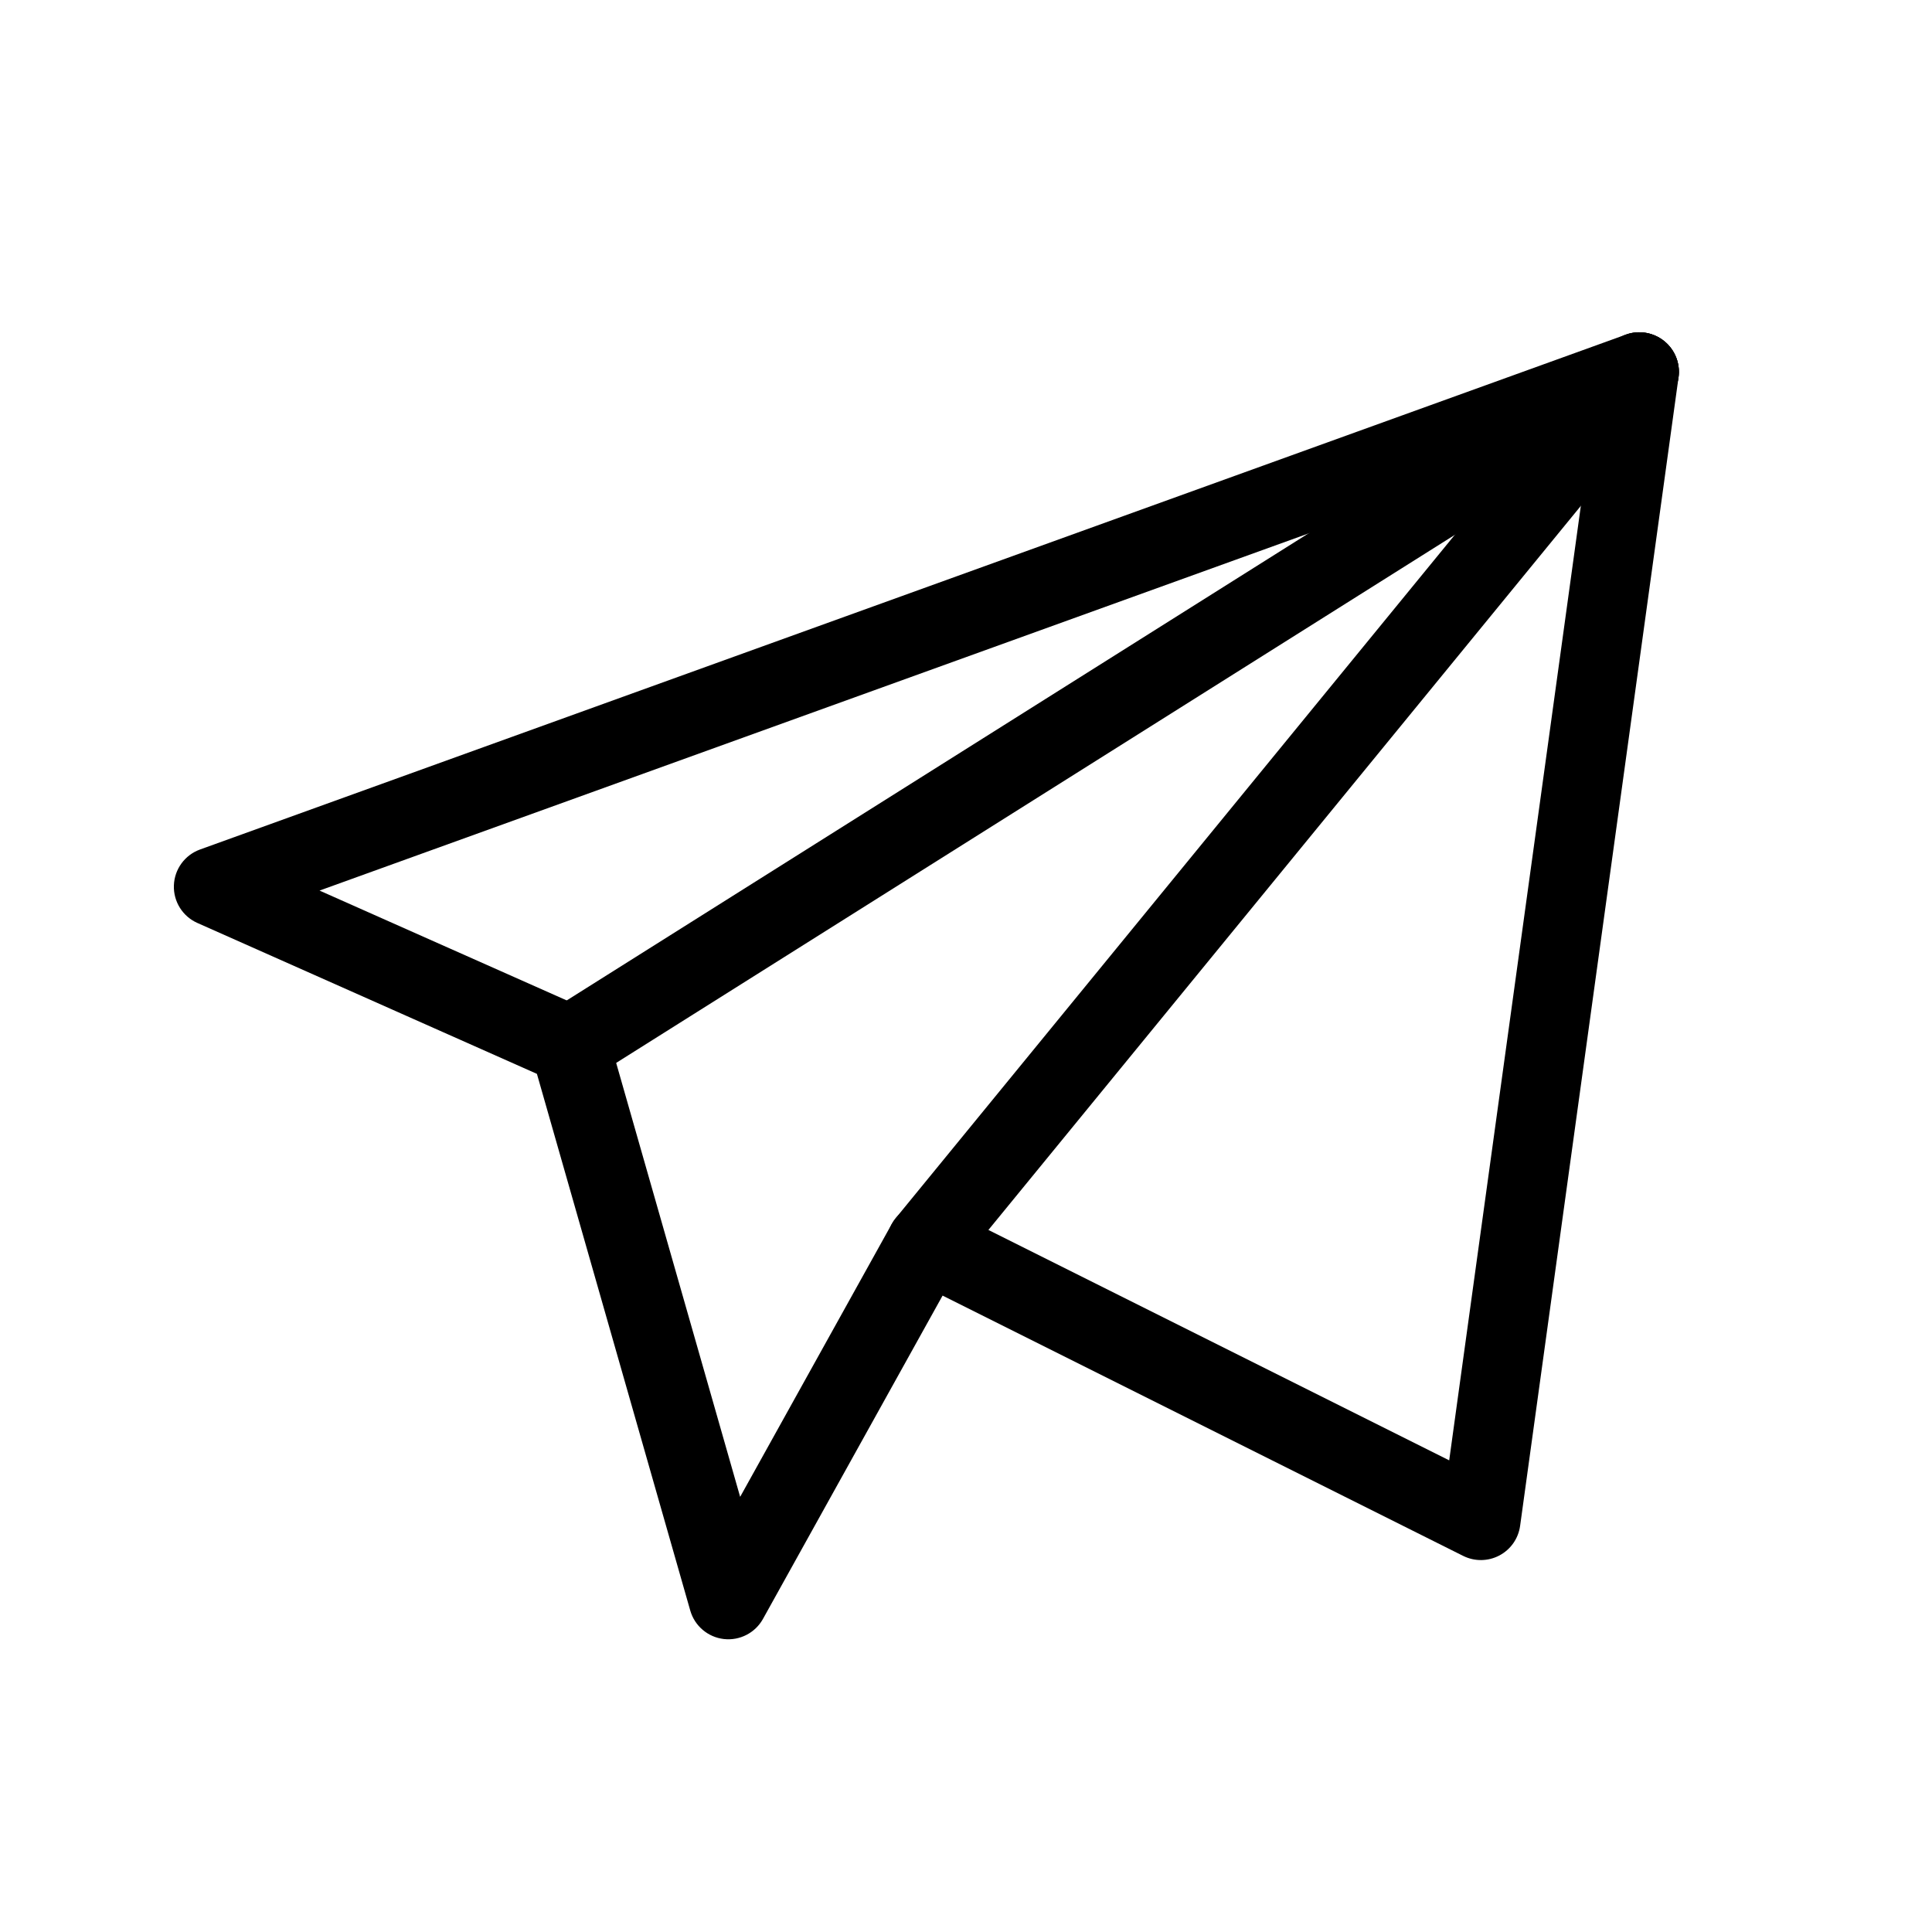
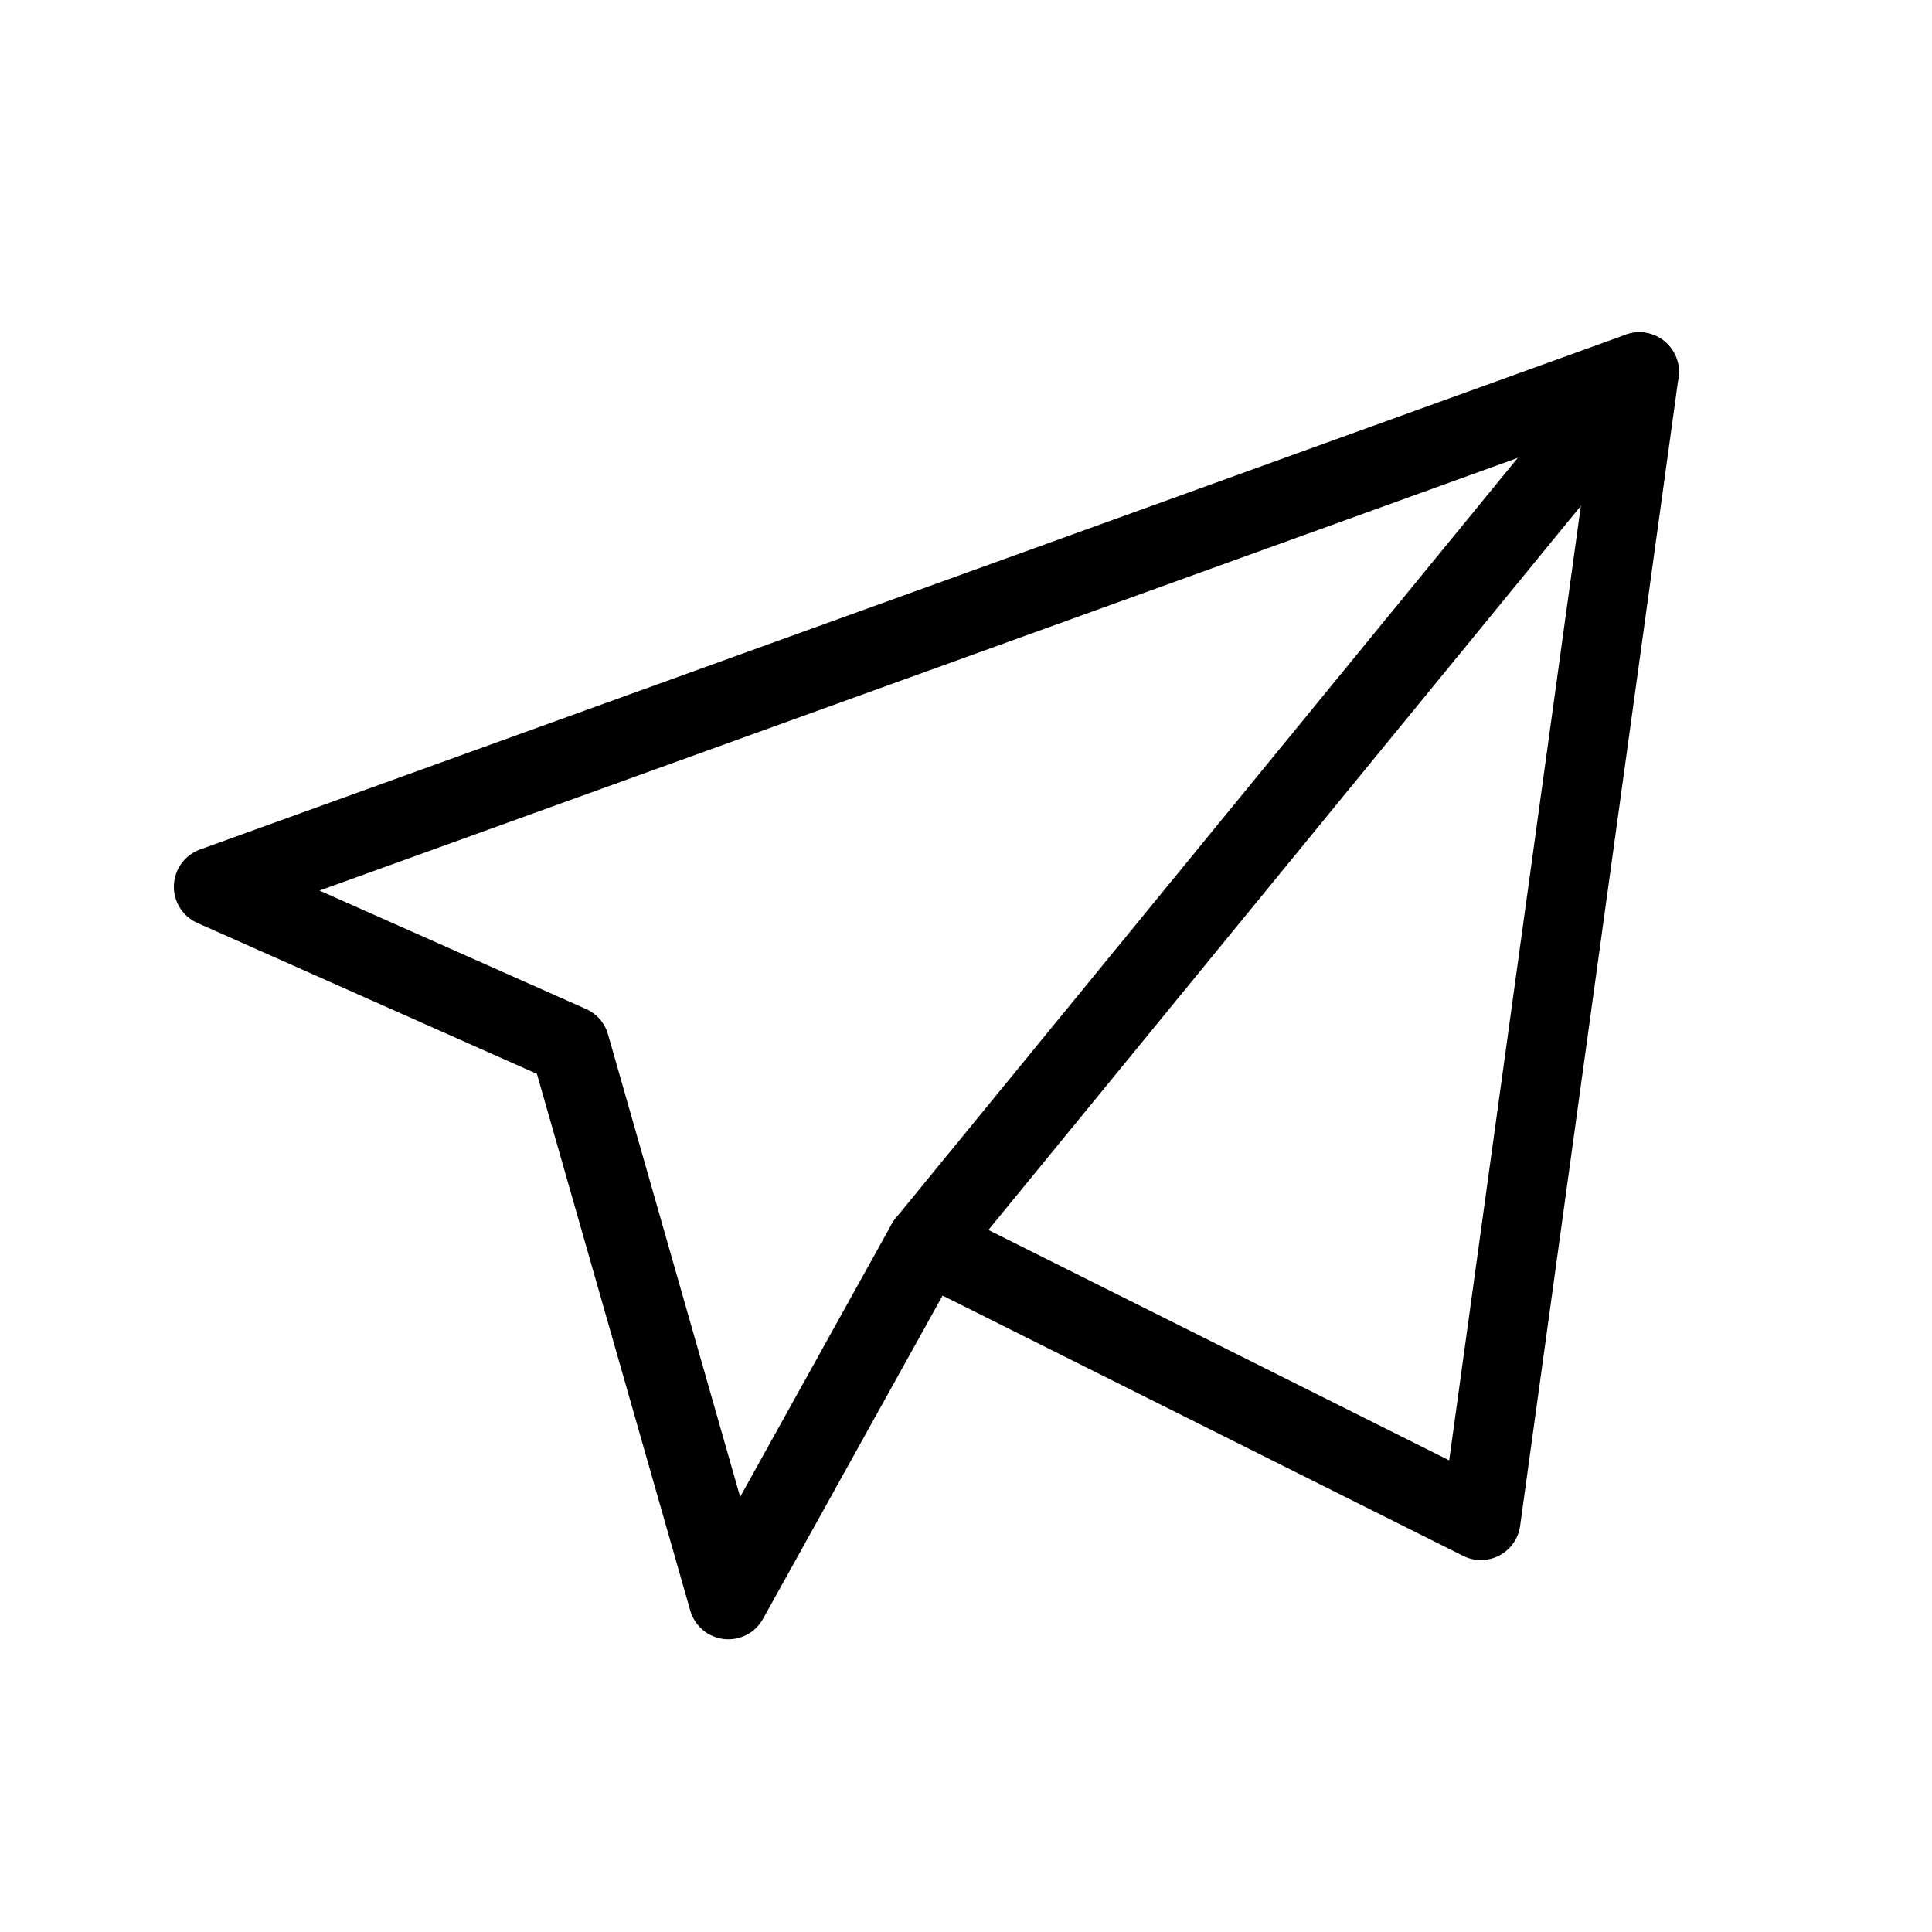
<svg xmlns="http://www.w3.org/2000/svg" fill="#000000" width="800px" height="800px" version="1.1" viewBox="144 144 512 512">
  <g fill-rule="evenodd">
    <path d="m585.04 234.4c2.852 2.312 4.293 5.949 3.789 9.59l-41.984 304.38c-0.461 3.356-2.512 6.277-5.504 7.852-2.992 1.578-6.562 1.617-9.586 0.105l-137.96-68.98-47.598 85.68c-2.062 3.711-6.156 5.816-10.375 5.332-4.219-0.488-7.727-3.465-8.895-7.543l-40.637-142.23-89.98-39.992c-3.918-1.738-6.383-5.684-6.227-9.969 0.152-4.281 2.894-8.039 6.922-9.496l377.86-136.45c3.453-1.25 7.312-0.598 10.172 1.715zm-356.36 145.61 70.617 31.383c2.84 1.262 4.977 3.719 5.828 6.707l35.023 122.58 40.176-72.312c2.727-4.914 8.844-6.805 13.867-4.293l133.86 66.93 37.609-272.68z" />
-     <path d="m587.32 236.96c3.086 4.906 1.613 11.387-3.289 14.477l-283.39 178.43c-4.906 3.09-11.387 1.617-14.477-3.289-3.086-4.906-1.613-11.387 3.289-14.473l283.39-178.43c4.906-3.09 11.387-1.617 14.477 3.289z" />
    <path d="m585.08 234.43c4.488 3.672 5.148 10.285 1.477 14.77l-188.93 230.91c-3.672 4.484-10.281 5.148-14.77 1.477-4.484-3.672-5.144-10.281-1.477-14.77l188.93-230.91c3.672-4.484 10.281-5.144 14.77-1.477z" />
  </g>
</svg>